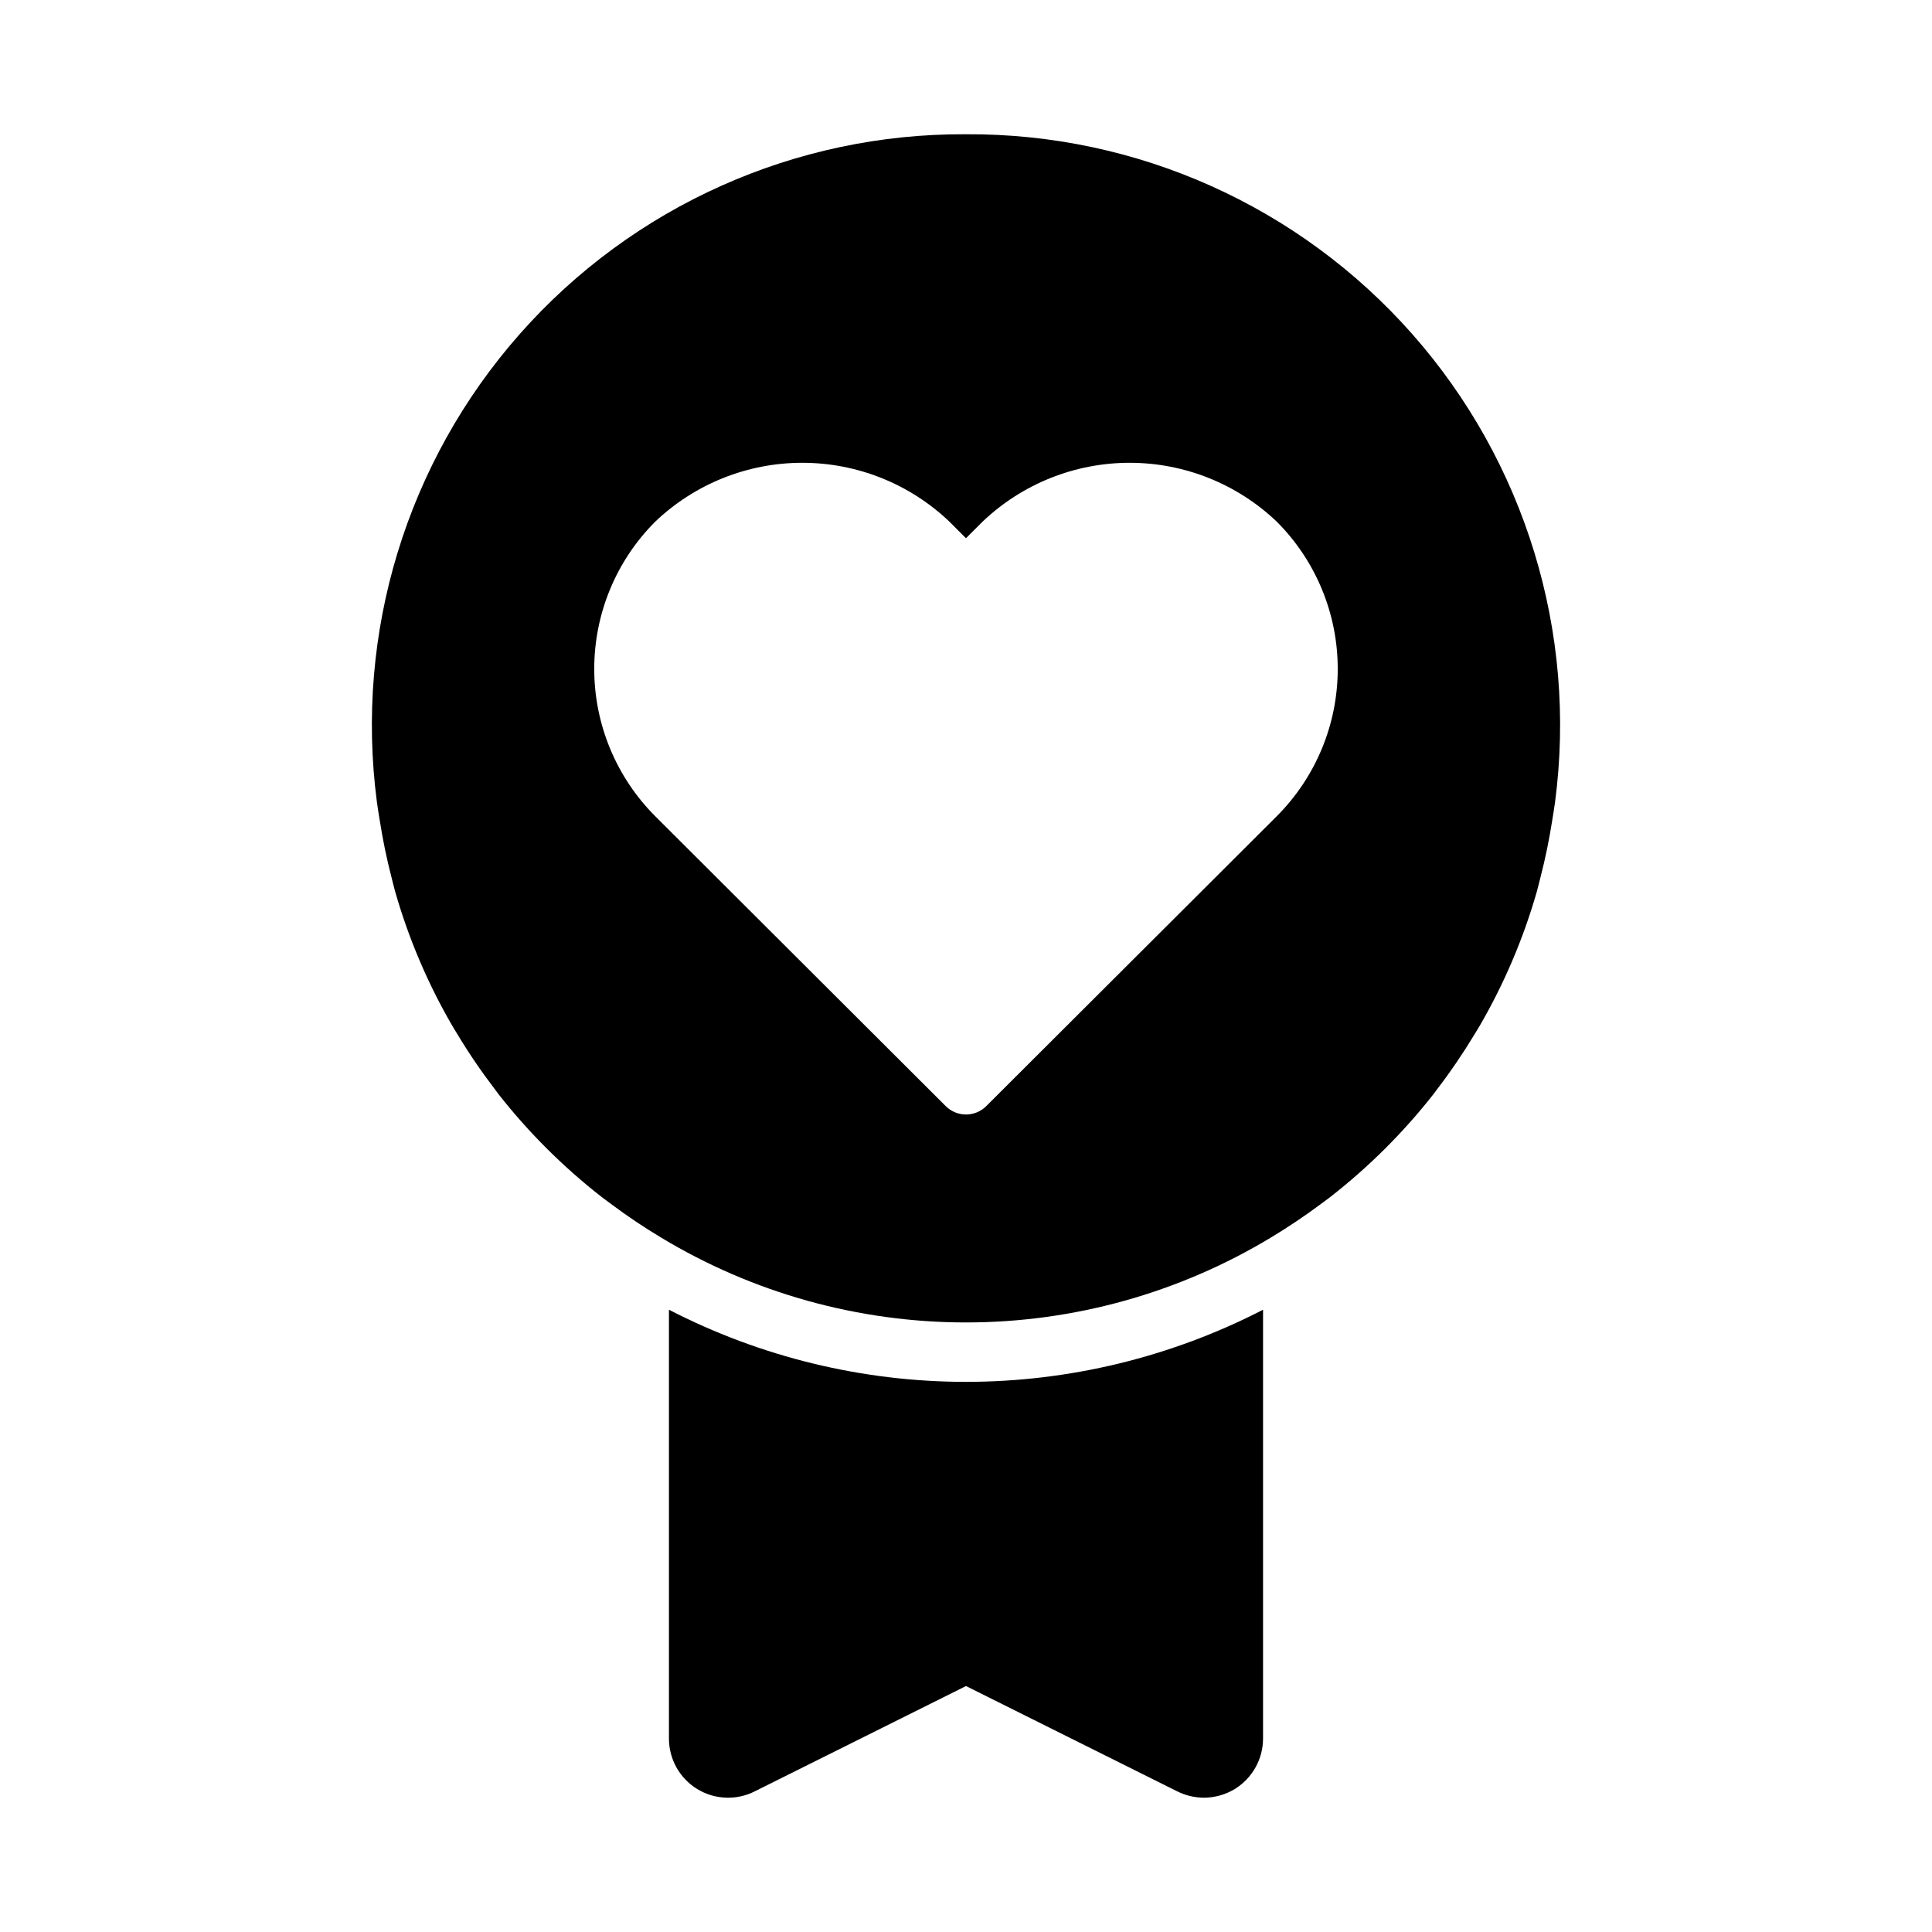
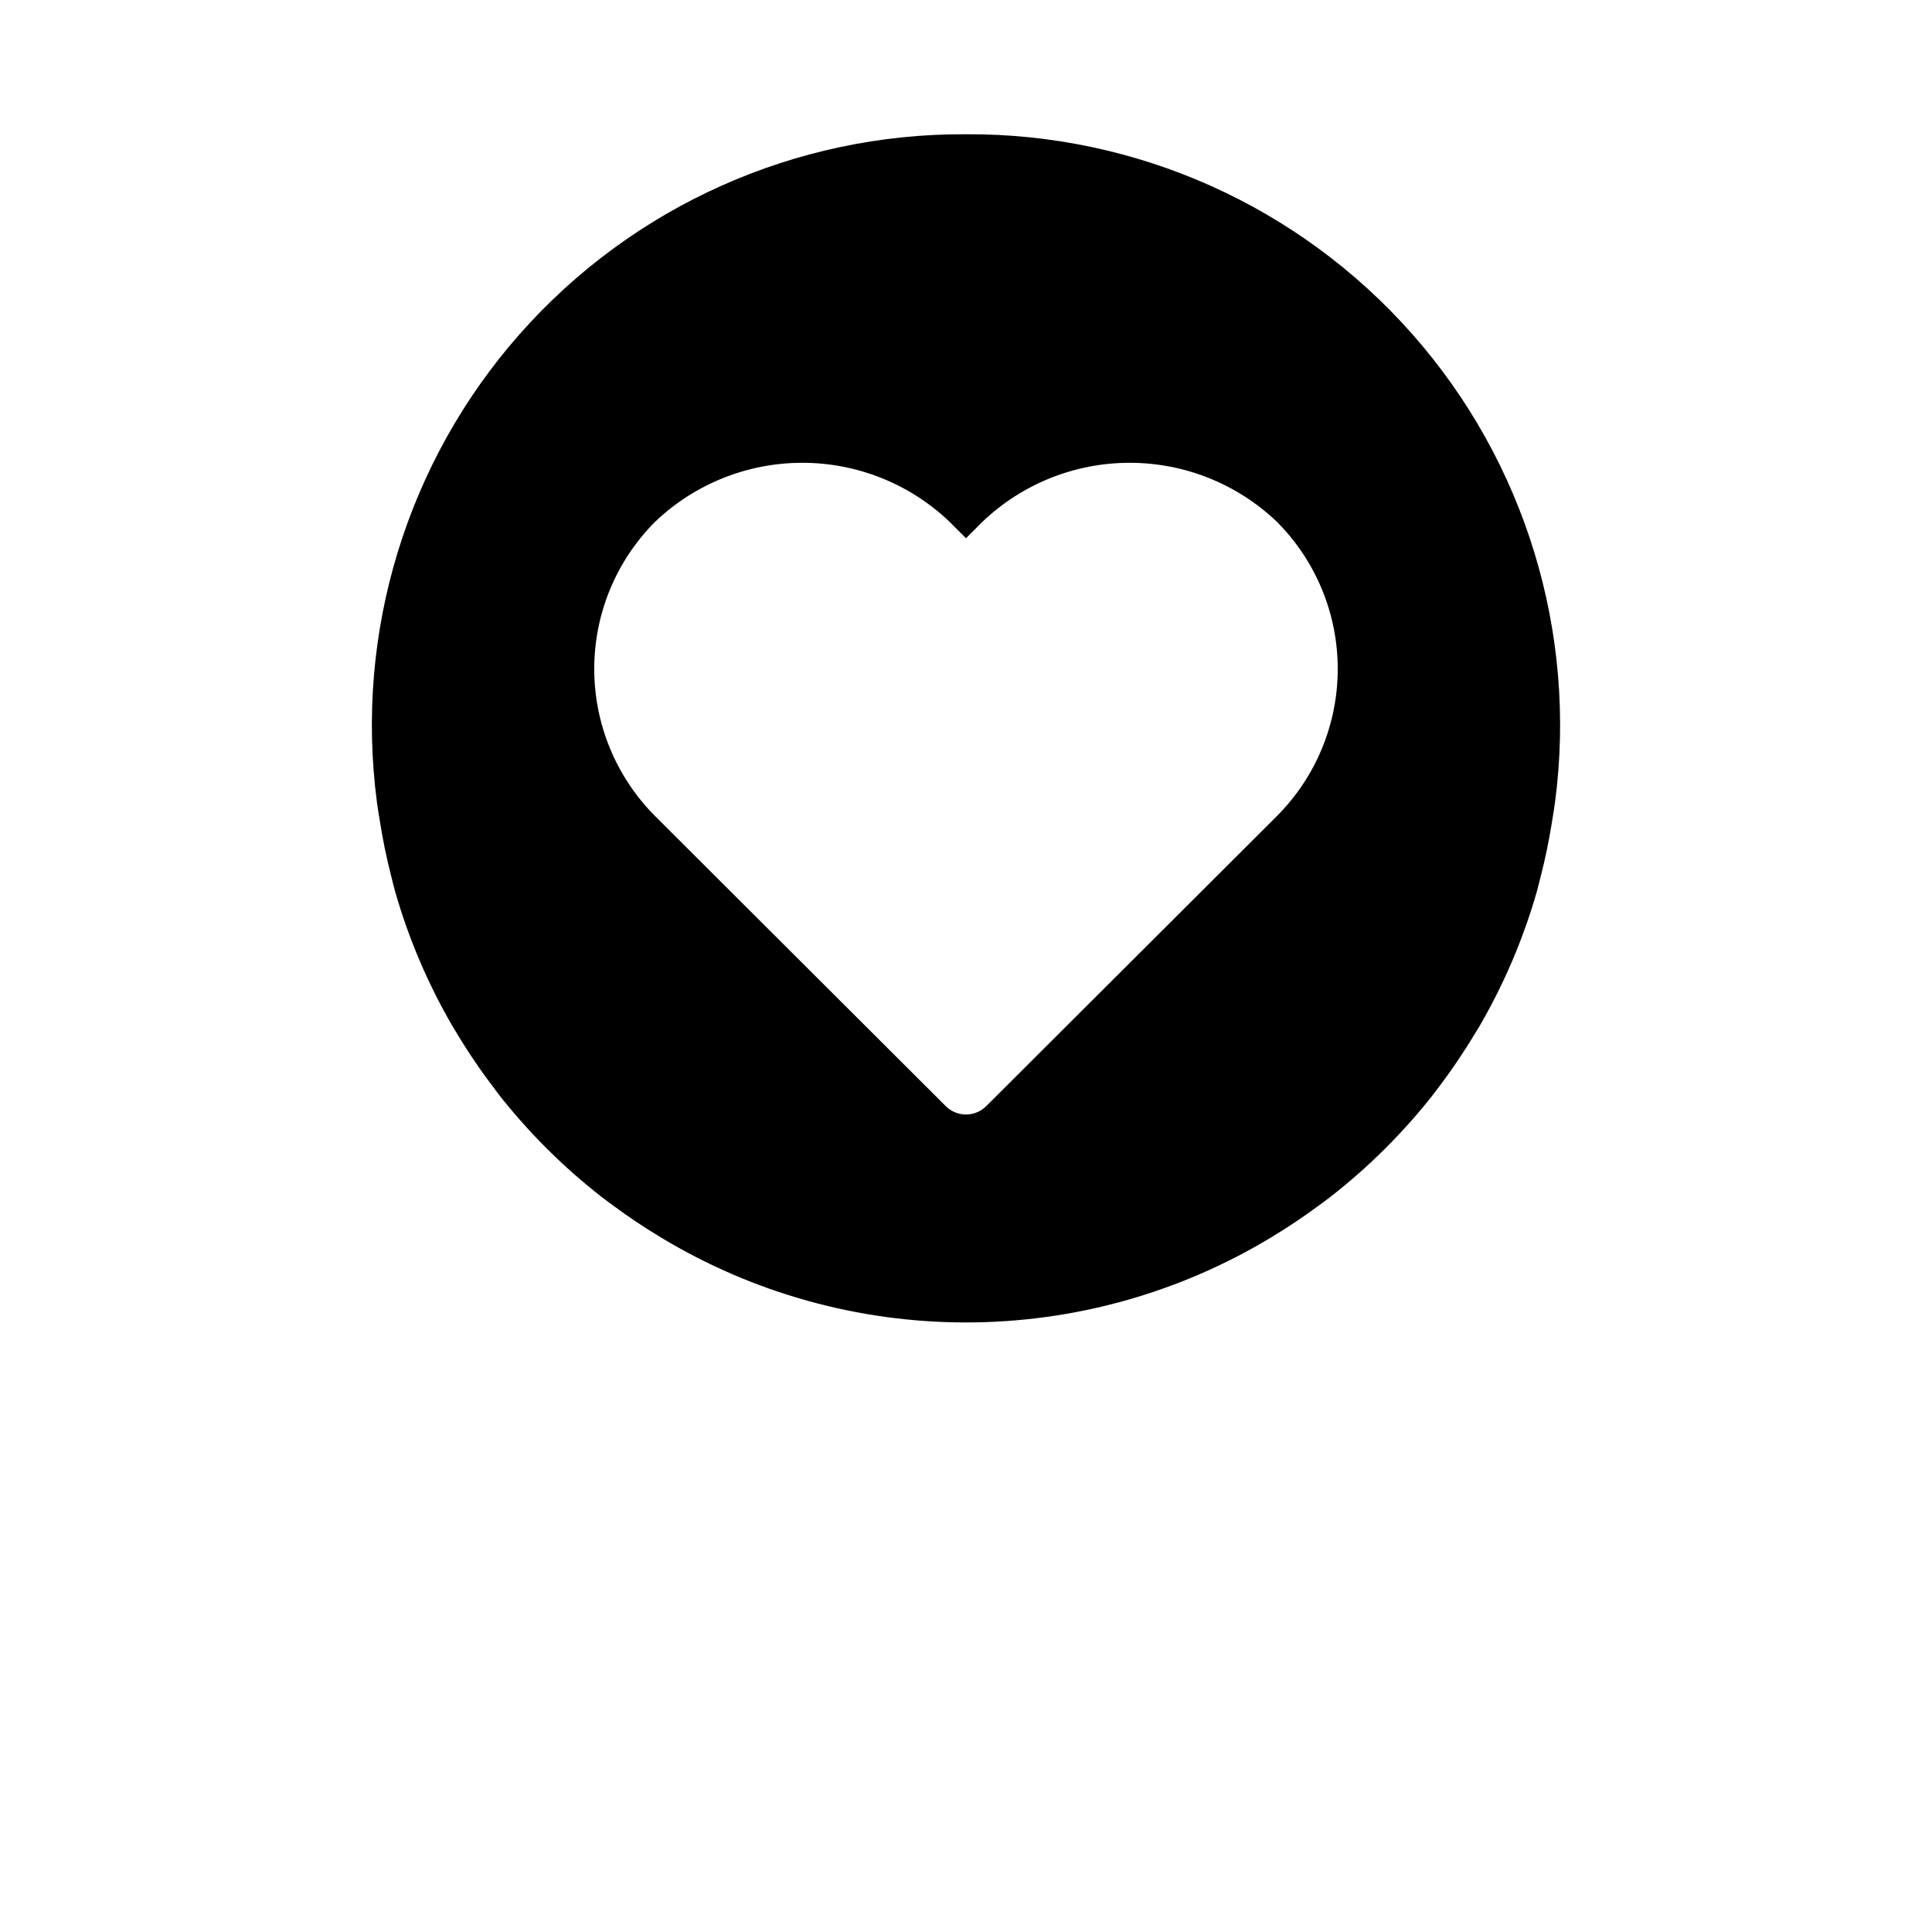
<svg xmlns="http://www.w3.org/2000/svg" fill="#000000" width="800px" height="800px" version="1.1" viewBox="144 144 512 512">
  <g>
-     <path d="m400 510.21c-27.391-0.012-54.379-6.566-78.723-19.117v113.58c-0.023 5.473 2.809 10.562 7.473 13.426 4.668 2.863 10.488 3.086 15.355 0.586l55.895-27.867 55.891 27.867c2.199 1.109 4.621 1.699 7.086 1.73 2.945 0 5.832-0.816 8.344-2.359 4.613-2.883 7.414-7.941 7.398-13.383v-113.58c-24.344 12.551-51.332 19.105-78.719 19.117z" />
    <path d="m400 179.58c-45.219-0.258-88.34 19.051-118.27 52.953-29.922 33.902-43.723 79.09-37.855 123.93 0.211 1.719 0.512 3.402 0.789 5.102 0.789 5.019 1.801 9.969 3.059 14.82 0.348 1.348 0.656 2.711 1.039 4.047 3.566 12.395 8.641 24.301 15.117 35.449 0.418 0.719 0.867 1.418 1.297 2.133 3.023 5.027 6.324 9.879 9.887 14.539 0.387 0.504 0.746 1.027 1.141 1.527h-0.004c7.922 10.07 17.027 19.148 27.125 27.035 0.945 0.738 1.918 1.438 2.883 2.152 4.137 3.09 8.43 5.965 12.875 8.629v0.004c24.406 14.762 52.387 22.562 80.91 22.562 28.523 0 56.504-7.801 80.91-22.562 4.434-2.676 8.727-5.551 12.875-8.629 0.965-0.715 1.934-1.418 2.883-2.152v-0.004c10.102-7.887 19.211-16.965 27.133-27.035 0.391-0.5 0.754-1.023 1.141-1.527 3.562-4.66 6.859-9.512 9.887-14.539 0.43-0.715 0.879-1.418 1.297-2.133 6.473-11.148 11.551-23.055 15.113-35.449 0.383-1.336 0.691-2.699 1.039-4.047 1.258-4.852 2.266-9.801 3.059-14.82 0.266-1.699 0.566-3.387 0.789-5.102 5.871-44.84-7.934-90.023-37.855-123.93-29.926-33.902-73.047-53.211-118.27-52.953zm82.34 180.74-76.832 76.672c-1.434 1.508-3.426 2.363-5.508 2.363-2.086 0-4.074-0.855-5.512-2.363l-76.832-76.672c-10.355-10.355-16.176-24.398-16.176-39.047 0-14.645 5.82-28.691 16.176-39.043 10.508-10.008 24.461-15.586 38.969-15.586s28.461 5.578 38.965 15.586l4.41 4.406 4.41-4.41-0.004 0.004c10.508-10.008 24.457-15.586 38.969-15.586 14.508 0 28.457 5.578 38.965 15.586 10.359 10.352 16.176 24.398 16.176 39.043 0 14.648-5.816 28.691-16.176 39.047z" />
  </g>
</svg>